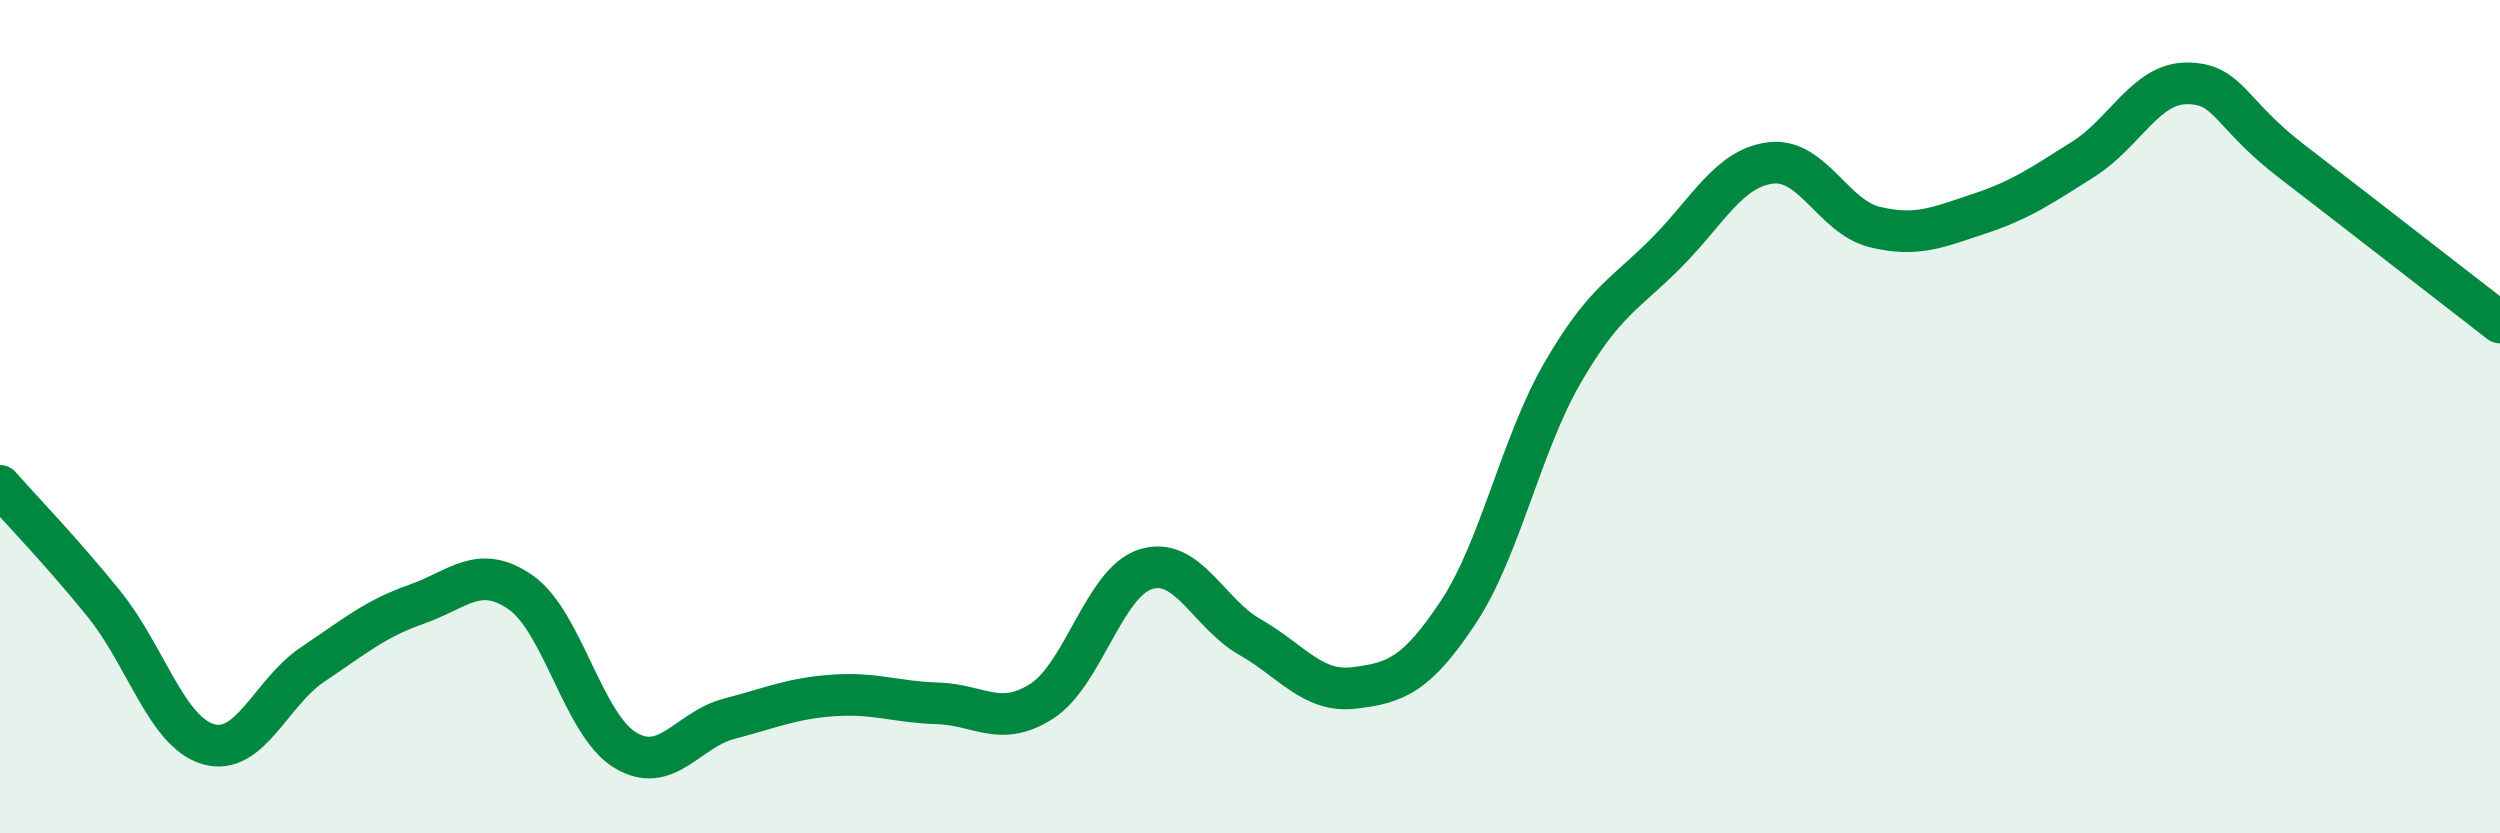
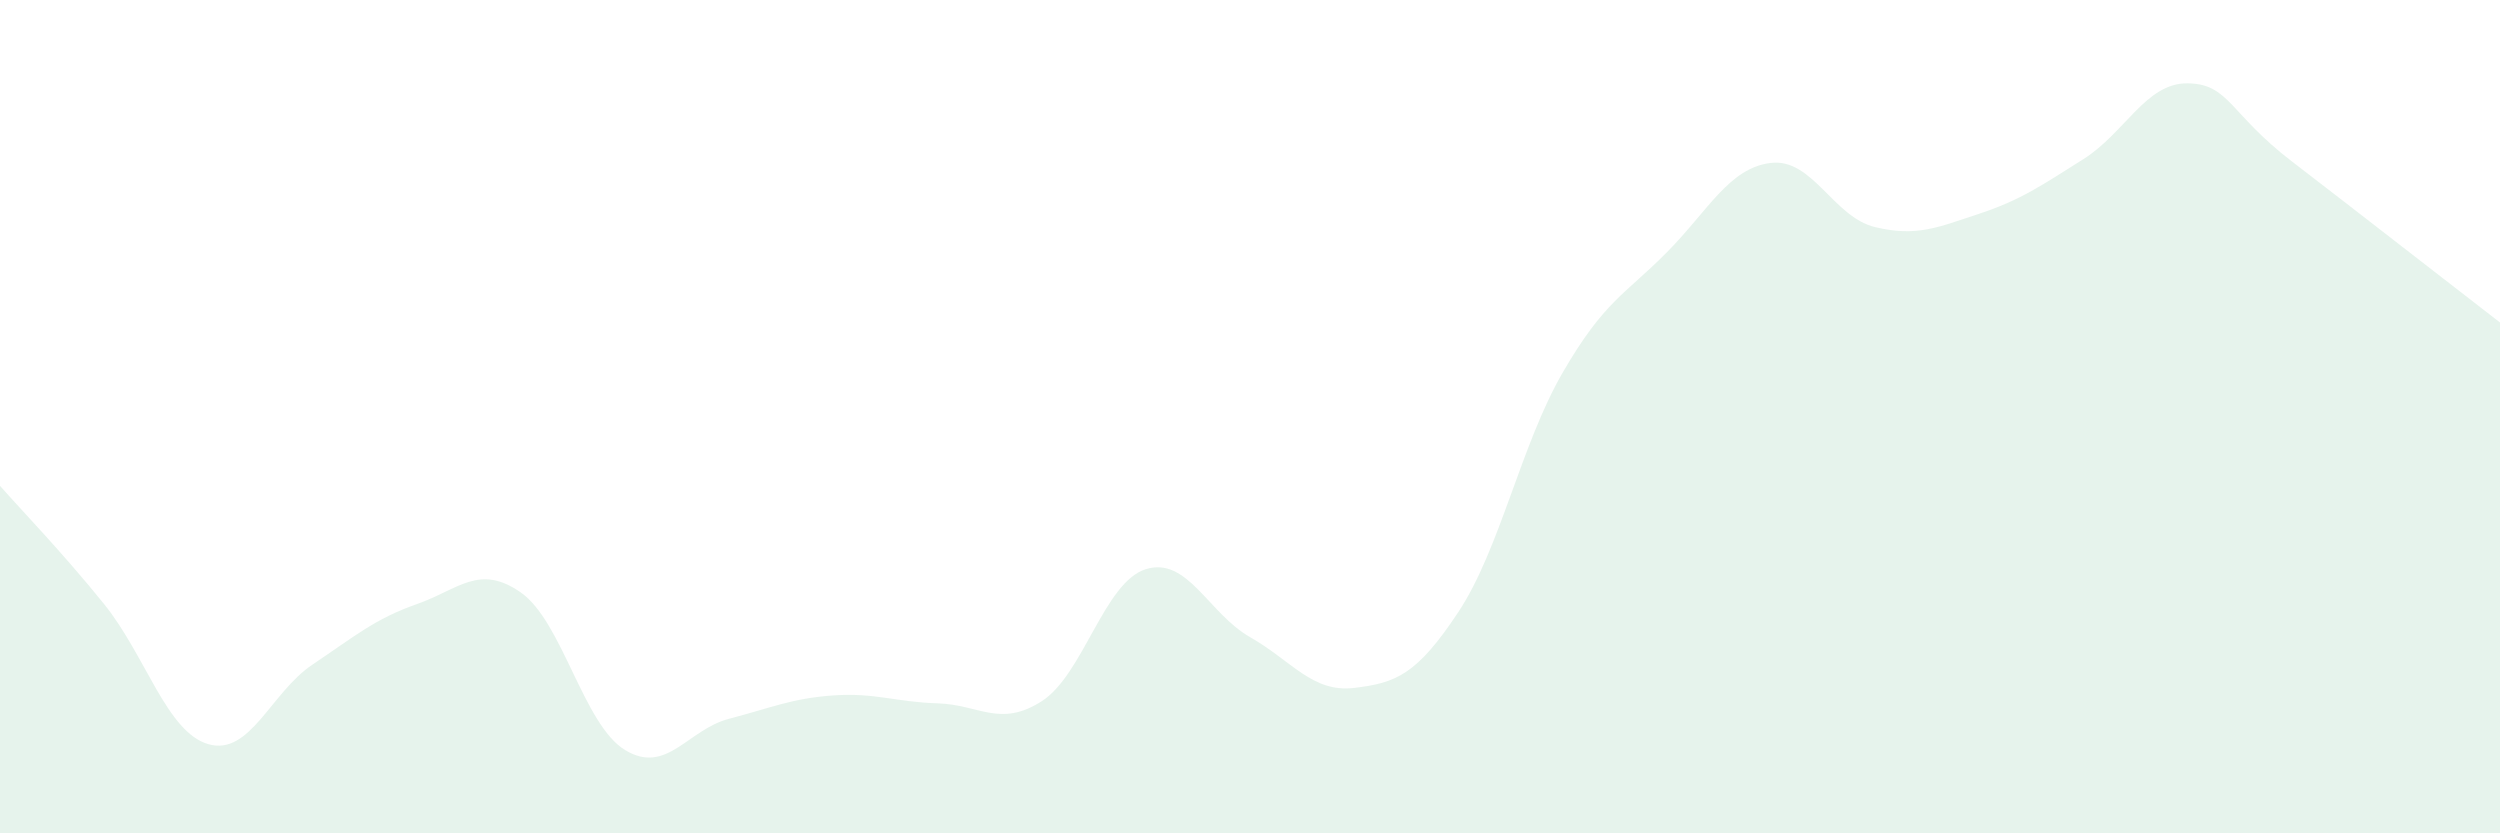
<svg xmlns="http://www.w3.org/2000/svg" width="60" height="20" viewBox="0 0 60 20">
  <path d="M 0,11.66 C 0.5,12.23 1.5,13.26 2.5,14.5 C 3.5,15.74 4,17.57 5,17.86 C 6,18.15 6.5,16.62 7.5,15.95 C 8.5,15.28 9,14.85 10,14.5 C 11,14.15 11.5,13.52 12.5,14.22 C 13.5,14.92 14,17.39 15,18 C 16,18.61 16.5,17.51 17.5,17.25 C 18.5,16.99 19,16.76 20,16.69 C 21,16.62 21.5,16.85 22.5,16.88 C 23.5,16.91 24,17.47 25,16.83 C 26,16.19 26.5,13.97 27.5,13.66 C 28.5,13.35 29,14.72 30,15.29 C 31,15.86 31.5,16.63 32.5,16.51 C 33.5,16.39 34,16.2 35,14.69 C 36,13.18 36.5,10.68 37.5,8.95 C 38.5,7.22 39,7.07 40,6.06 C 41,5.05 41.5,4.03 42.5,3.91 C 43.5,3.79 44,5.21 45,5.45 C 46,5.69 46.5,5.46 47.5,5.13 C 48.5,4.8 49,4.45 50,3.82 C 51,3.19 51.5,1.99 52.5,2 C 53.5,2.01 53.5,2.72 55,3.87 C 56.5,5.02 59,6.97 60,7.74L60 20L0 20Z" fill="#008740" opacity="0.1" stroke-linecap="round" stroke-linejoin="round" />
-   <path d="M 0,11.66 C 0.5,12.23 1.5,13.26 2.5,14.5 C 3.5,15.74 4,17.57 5,17.86 C 6,18.15 6.5,16.62 7.5,15.95 C 8.5,15.28 9,14.85 10,14.5 C 11,14.15 11.5,13.52 12.5,14.22 C 13.5,14.92 14,17.39 15,18 C 16,18.61 16.5,17.51 17.5,17.25 C 18.5,16.99 19,16.76 20,16.69 C 21,16.62 21.5,16.85 22.5,16.88 C 23.5,16.91 24,17.47 25,16.83 C 26,16.19 26.5,13.97 27.5,13.66 C 28.5,13.35 29,14.72 30,15.29 C 31,15.86 31.5,16.63 32.5,16.51 C 33.5,16.39 34,16.2 35,14.69 C 36,13.18 36.5,10.68 37.5,8.95 C 38.5,7.22 39,7.07 40,6.06 C 41,5.05 41.5,4.03 42.5,3.91 C 43.5,3.79 44,5.21 45,5.45 C 46,5.69 46.5,5.46 47.5,5.13 C 48.5,4.8 49,4.45 50,3.82 C 51,3.19 51.5,1.99 52.5,2 C 53.5,2.01 53.5,2.72 55,3.87 C 56.5,5.02 59,6.97 60,7.74" stroke="#008740" stroke-width="1" fill="none" stroke-linecap="round" stroke-linejoin="round" />
</svg>